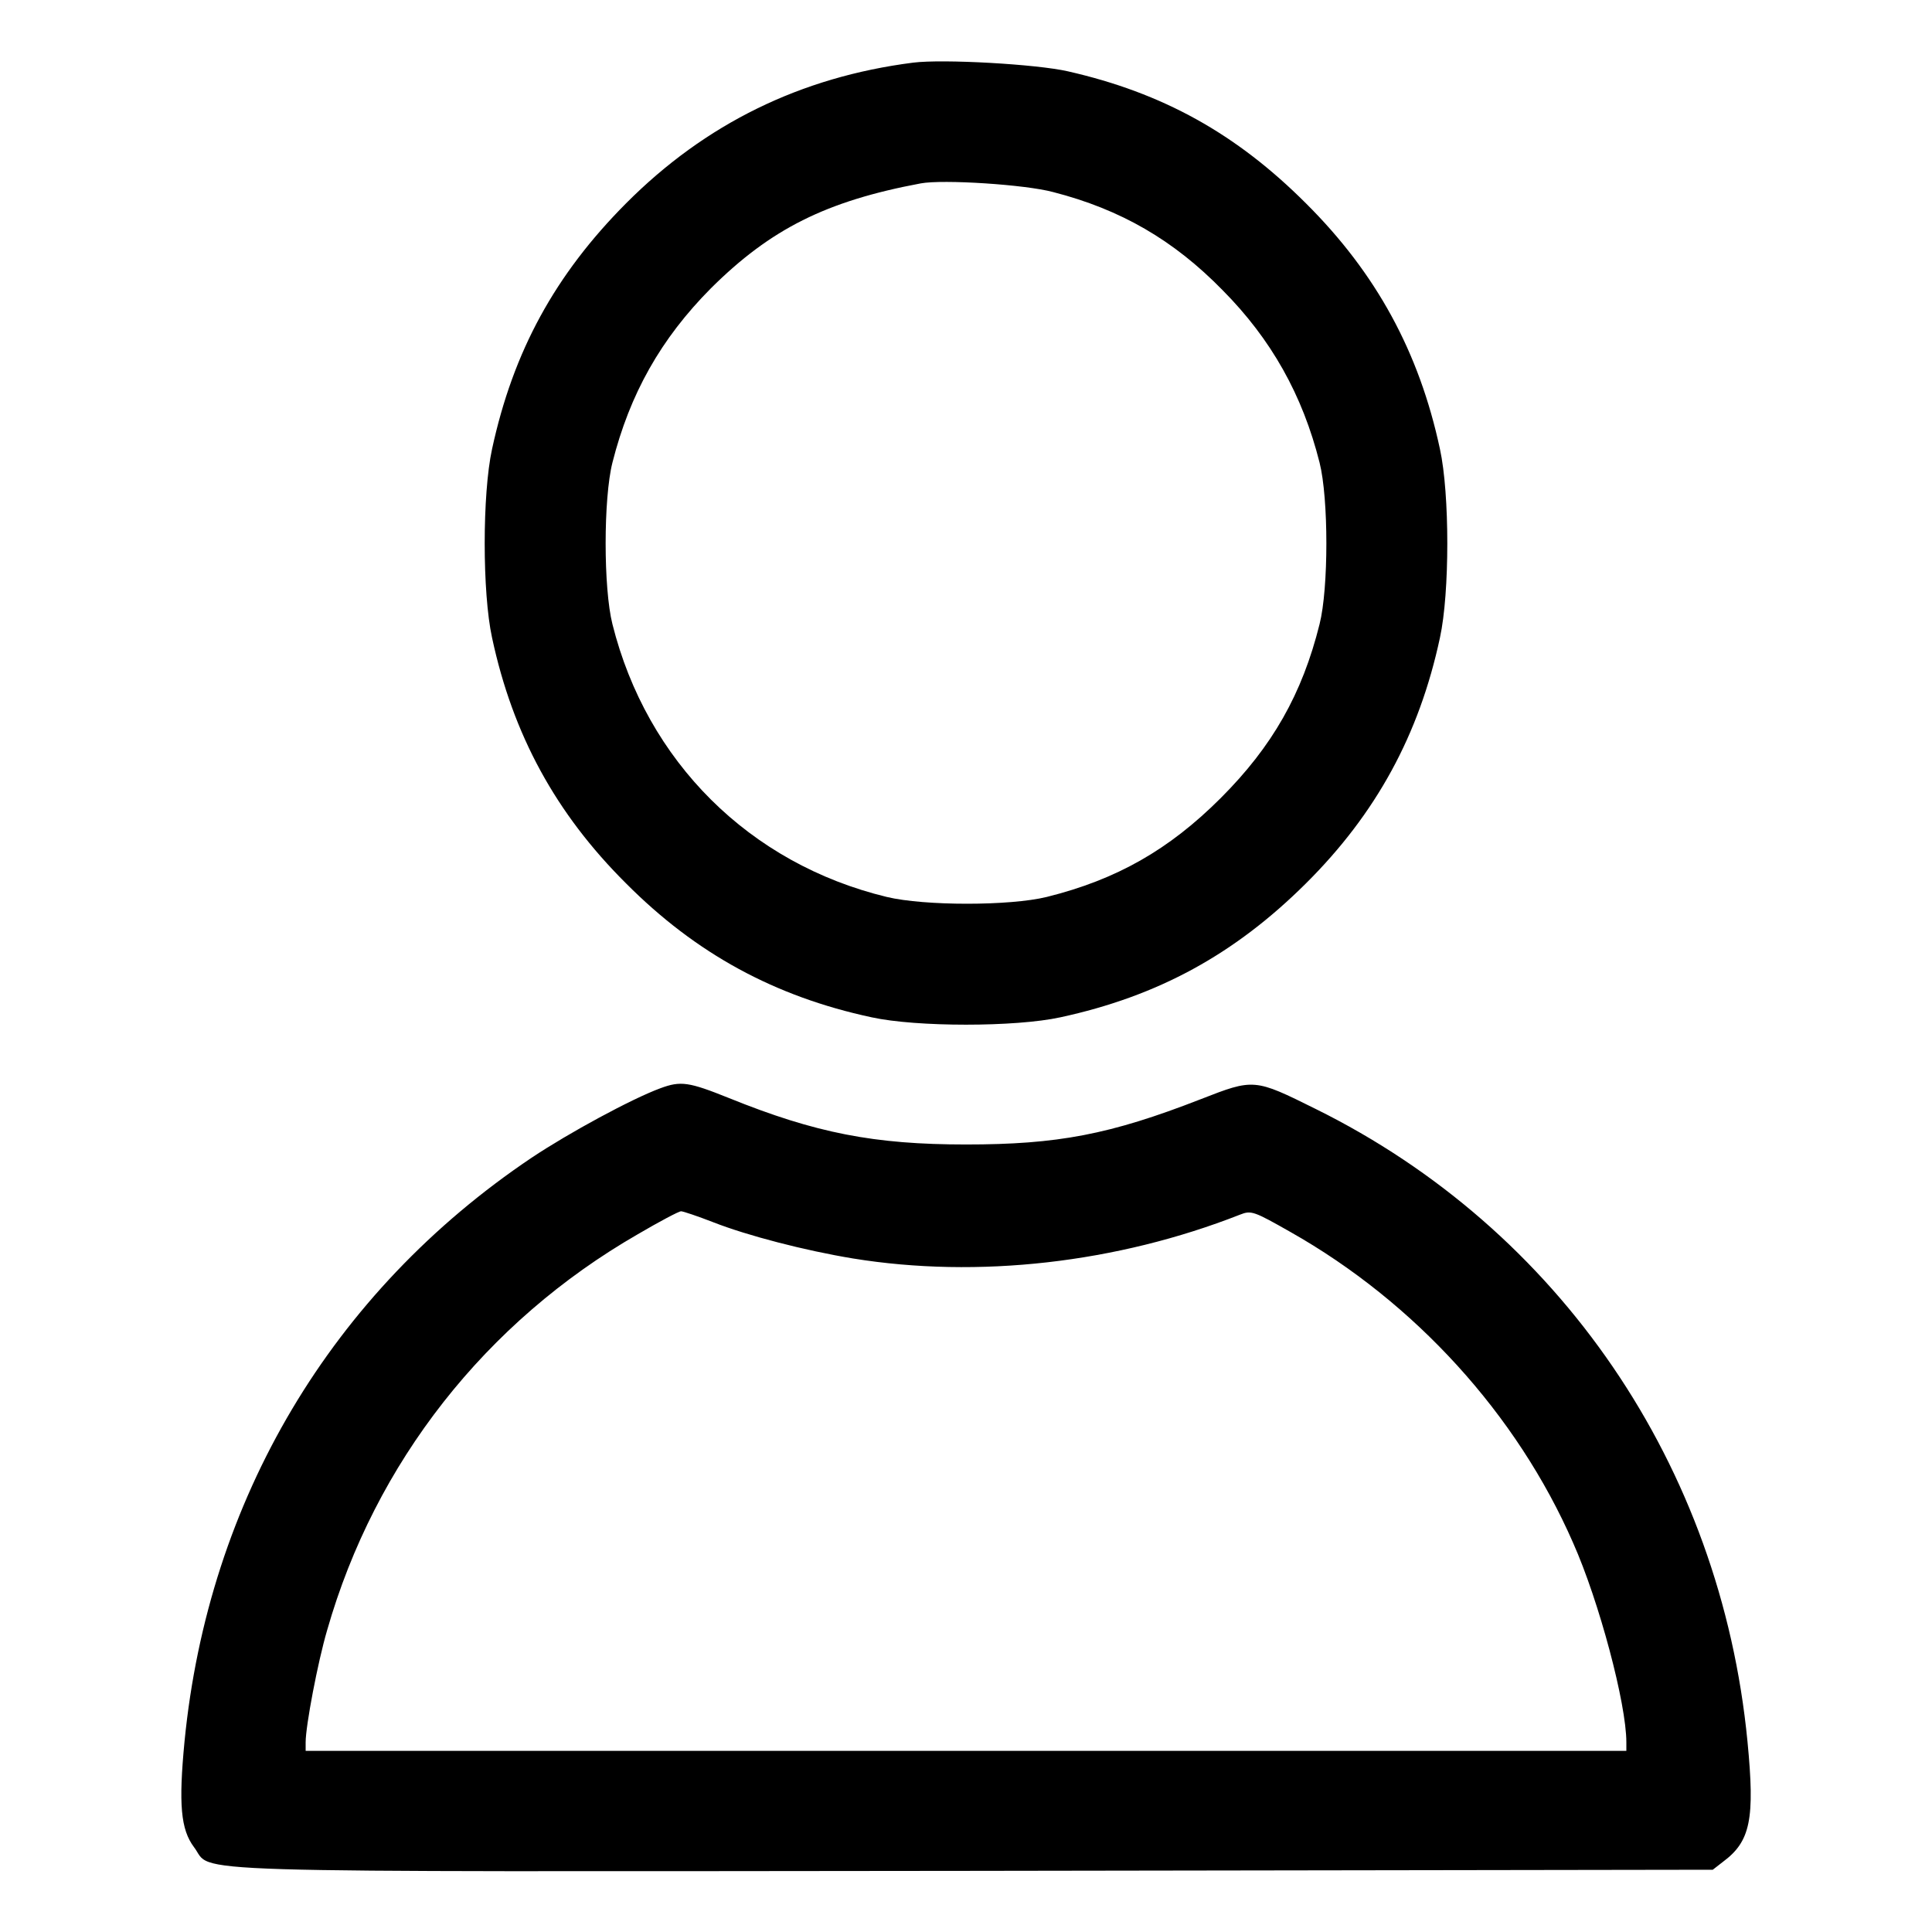
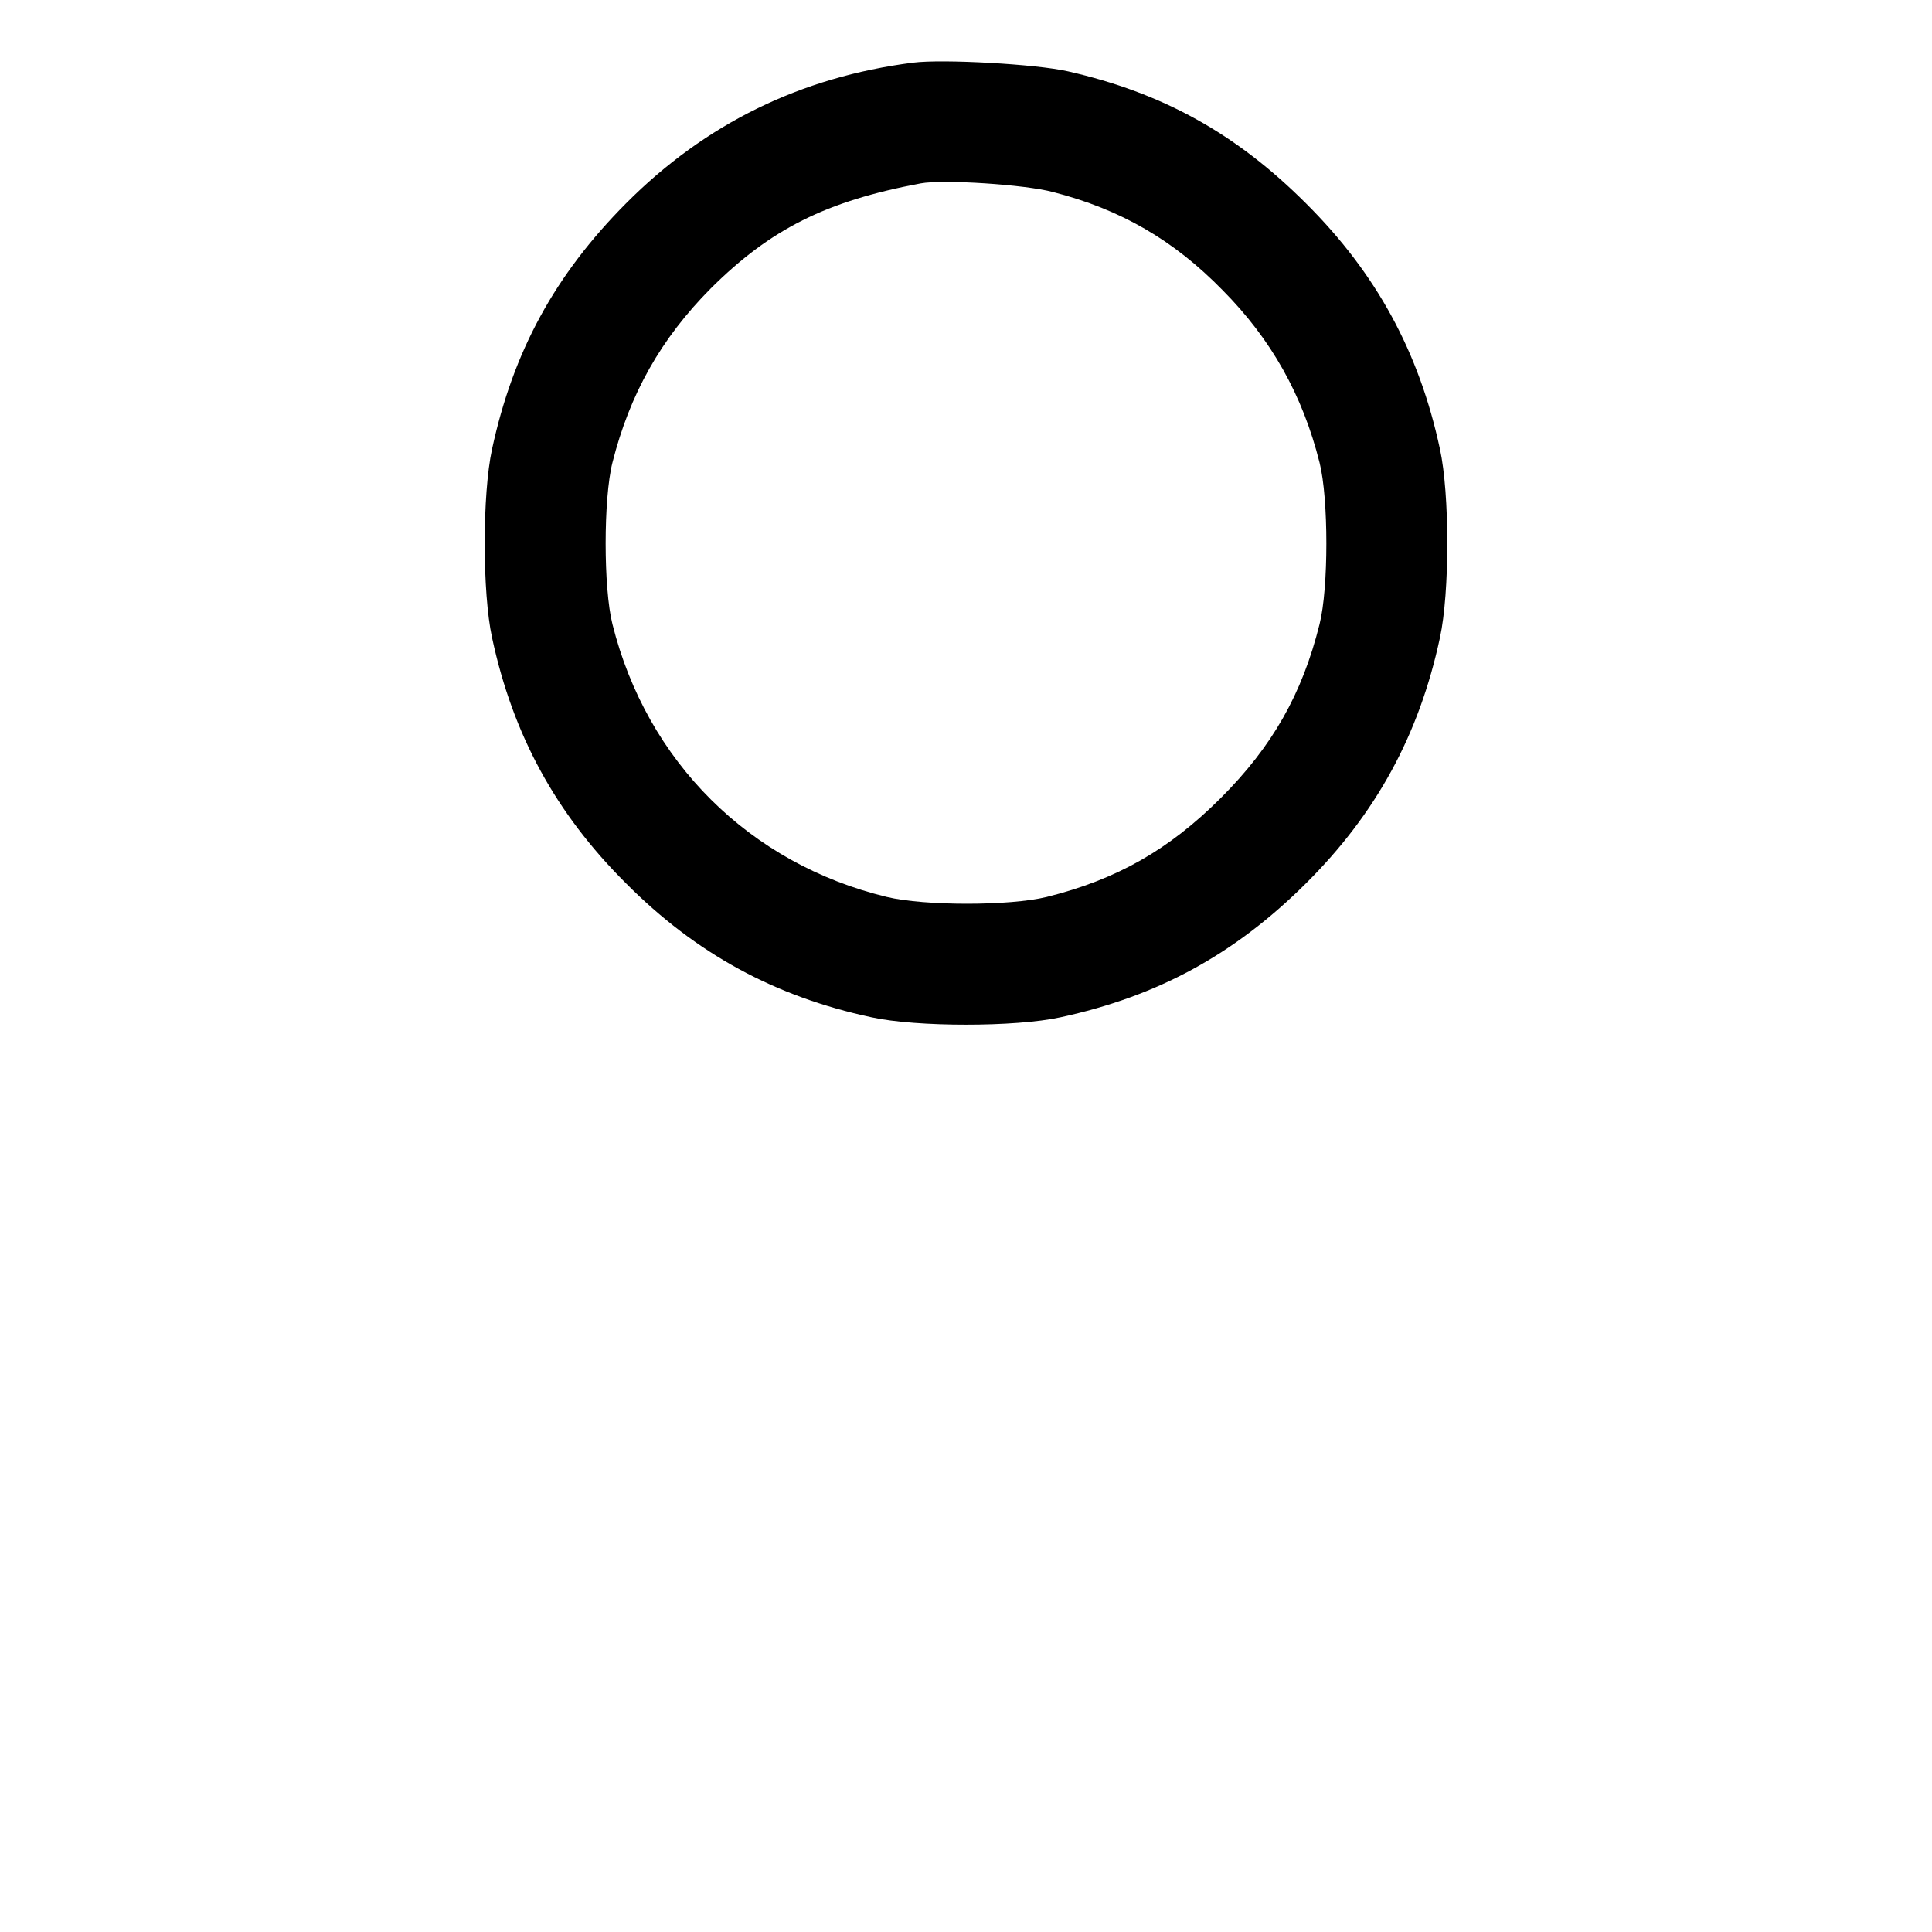
<svg xmlns="http://www.w3.org/2000/svg" version="1.0" width="512pt" height="512pt" viewBox="0 0 512 512" preserveAspectRatio="xMidYMid meet">
  <g transform="translate(0,512) scale(0.1,-0.1)" fill="#000000" stroke="none">
    <path d="M2420 4954 c-298 -38 -551 -162 -761 -373 -188 -189 -299 -392 -355 -651 -26 -119 -26 -381 0 -500 55 -257 169 -466 355 -651 185 -186 394 -300 651 -355 119 -26 381 -26 500 0 259 56 462 167 651 355 186 185 300 394 355 651 26 119 26 381 0 500 -55 257 -169 466 -355 651 -185 185 -380 293 -631 350 -83 19 -331 33 -410 23z m371 -343 c179 -46 319 -127 449 -260 129 -130 212 -278 257 -457 24 -95 24 -333 0 -428 -46 -185 -125 -324 -262 -461 -137 -137 -276 -216 -461 -262 -98 -24 -324 -24 -424 0 -364 88 -636 359 -727 723 -24 95 -24 333 0 428 46 182 128 328 261 462 158 157 305 231 556 278 59 11 277 -3 351 -23z" />
-     <path d="M1750 2236 c-76 -28 -242 -118 -341 -184 -530 -356 -857 -906 -920 -1547 -16 -167 -10 -233 25 -280 54 -70 -110 -65 2060 -63 l1965 3 27 21 c73 54 85 113 65 319 -71 731 -499 1357 -1144 1676 -163 81 -164 81 -305 26 -241 -94 -380 -120 -622 -120 -243 0 -398 30 -628 123 -107 43 -128 46 -182 26z m140 -355 c92 -36 243 -75 370 -96 332 -54 700 -12 1026 116 30 12 37 9 134 -46 329 -186 600 -483 749 -824 69 -155 141 -426 141 -528 l0 -23 -1750 0 -1750 0 0 23 c0 43 32 212 57 297 127 444 420 817 823 1049 58 34 109 61 115 61 5 0 44 -13 85 -29z" />
  </g>
</svg>